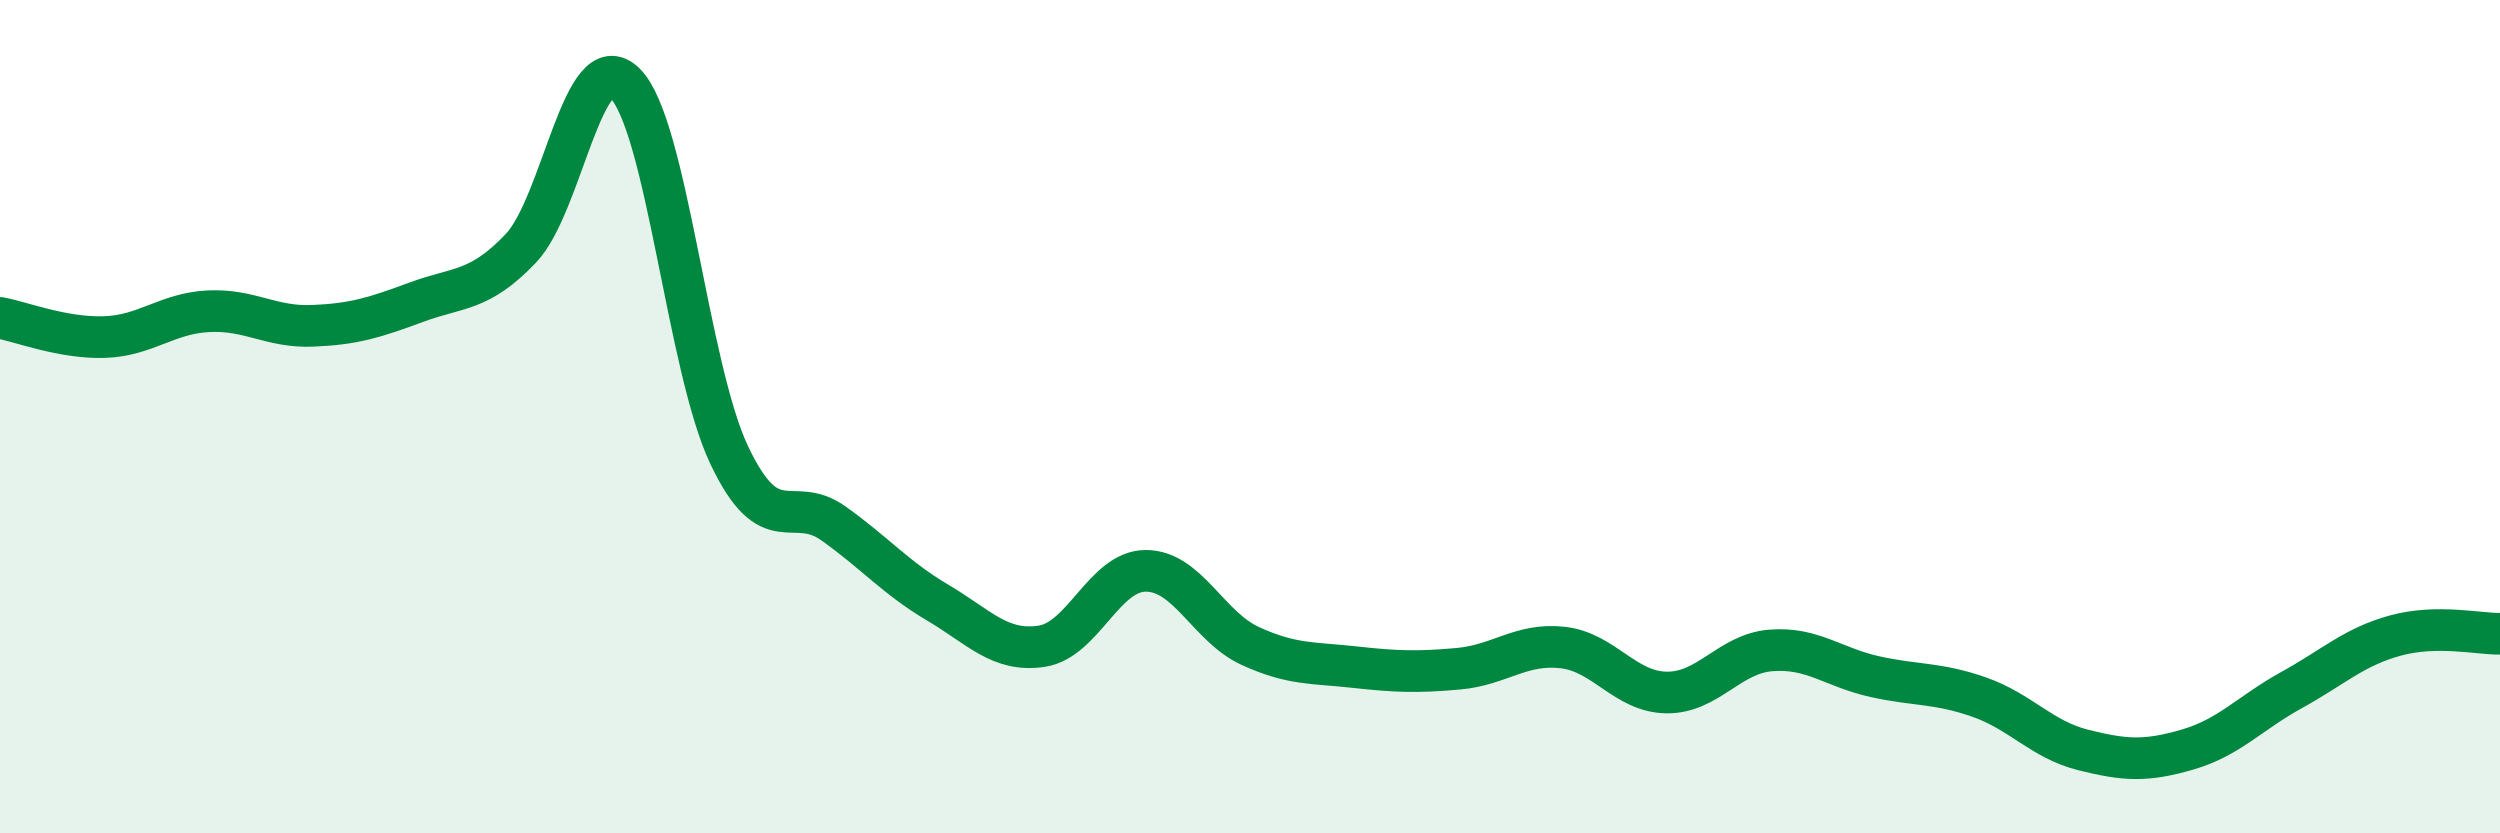
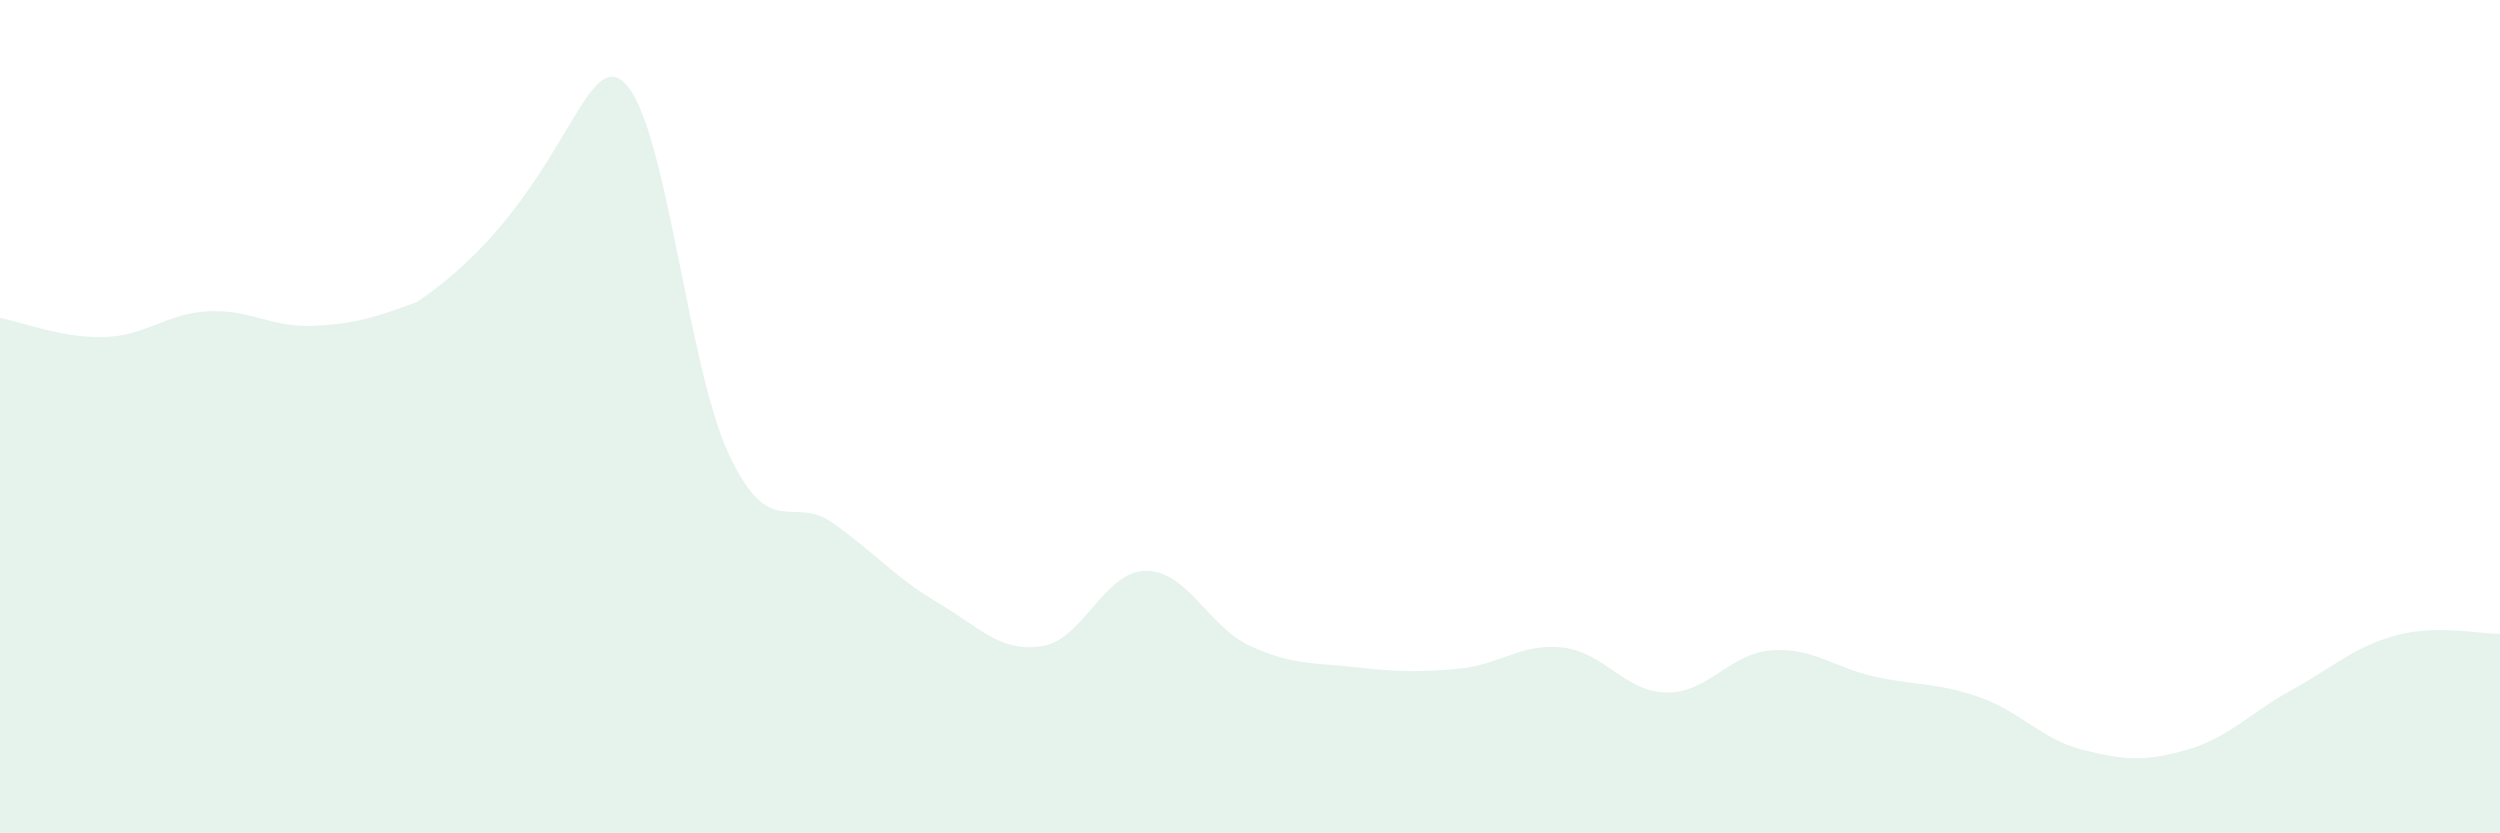
<svg xmlns="http://www.w3.org/2000/svg" width="60" height="20" viewBox="0 0 60 20">
-   <path d="M 0,7.63 C 0.5,7.72 1.5,8.12 2.5,8.09 C 3.5,8.06 4,7.52 5,7.47 C 6,7.42 6.5,7.86 7.5,7.82 C 8.5,7.78 9,7.62 10,7.25 C 11,6.88 11.5,7.01 12.5,5.96 C 13.5,4.91 14,1.01 15,2 C 16,2.99 16.5,8.81 17.5,10.92 C 18.5,13.03 19,11.85 20,12.56 C 21,13.27 21.5,13.87 22.5,14.46 C 23.5,15.05 24,15.66 25,15.51 C 26,15.36 26.5,13.7 27.5,13.7 C 28.5,13.7 29,15.04 30,15.5 C 31,15.96 31.5,15.9 32.5,16.01 C 33.5,16.12 34,16.14 35,16.05 C 36,15.96 36.5,15.43 37.5,15.54 C 38.5,15.65 39,16.61 40,16.62 C 41,16.63 41.5,15.69 42.5,15.61 C 43.5,15.53 44,16.02 45,16.24 C 46,16.46 46.5,16.38 47.5,16.73 C 48.5,17.08 49,17.75 50,18 C 51,18.25 51.5,18.28 52.5,17.99 C 53.5,17.7 54,17.11 55,16.56 C 56,16.01 56.5,15.52 57.5,15.25 C 58.5,14.98 59.5,15.22 60,15.21L60 20L0 20Z" fill="#008740" opacity="0.1" stroke-linecap="round" stroke-linejoin="round" />
-   <path d="M 0,7.63 C 0.5,7.72 1.5,8.12 2.5,8.09 C 3.5,8.06 4,7.52 5,7.47 C 6,7.42 6.5,7.86 7.5,7.82 C 8.5,7.78 9,7.62 10,7.25 C 11,6.88 11.5,7.01 12.5,5.96 C 13.5,4.91 14,1.01 15,2 C 16,2.99 16.5,8.81 17.5,10.92 C 18.5,13.03 19,11.85 20,12.56 C 21,13.27 21.5,13.87 22.5,14.46 C 23.5,15.05 24,15.66 25,15.51 C 26,15.36 26.5,13.7 27.5,13.7 C 28.5,13.7 29,15.04 30,15.5 C 31,15.96 31.5,15.9 32.5,16.01 C 33.5,16.12 34,16.14 35,16.05 C 36,15.96 36.5,15.43 37.5,15.54 C 38.5,15.65 39,16.61 40,16.62 C 41,16.63 41.5,15.69 42.5,15.61 C 43.5,15.53 44,16.02 45,16.24 C 46,16.46 46.5,16.38 47.5,16.73 C 48.5,17.08 49,17.75 50,18 C 51,18.25 51.5,18.28 52.5,17.99 C 53.5,17.7 54,17.11 55,16.56 C 56,16.01 56.5,15.52 57.5,15.25 C 58.5,14.98 59.5,15.22 60,15.21" stroke="#008740" stroke-width="1" fill="none" stroke-linecap="round" stroke-linejoin="round" />
+   <path d="M 0,7.63 C 0.5,7.72 1.5,8.12 2.5,8.09 C 3.5,8.06 4,7.52 5,7.47 C 6,7.42 6.5,7.86 7.5,7.82 C 8.5,7.78 9,7.62 10,7.25 C 13.5,4.91 14,1.01 15,2 C 16,2.99 16.5,8.81 17.5,10.92 C 18.5,13.03 19,11.85 20,12.56 C 21,13.27 21.5,13.87 22.5,14.46 C 23.5,15.05 24,15.66 25,15.51 C 26,15.36 26.5,13.7 27.5,13.7 C 28.5,13.7 29,15.04 30,15.5 C 31,15.96 31.5,15.9 32.5,16.01 C 33.5,16.12 34,16.14 35,16.05 C 36,15.96 36.5,15.43 37.5,15.54 C 38.5,15.65 39,16.61 40,16.62 C 41,16.63 41.5,15.69 42.5,15.61 C 43.5,15.53 44,16.02 45,16.24 C 46,16.46 46.5,16.38 47.5,16.73 C 48.5,17.08 49,17.75 50,18 C 51,18.25 51.5,18.28 52.5,17.99 C 53.5,17.7 54,17.11 55,16.56 C 56,16.01 56.5,15.52 57.5,15.25 C 58.5,14.98 59.5,15.22 60,15.21L60 20L0 20Z" fill="#008740" opacity="0.1" stroke-linecap="round" stroke-linejoin="round" />
</svg>